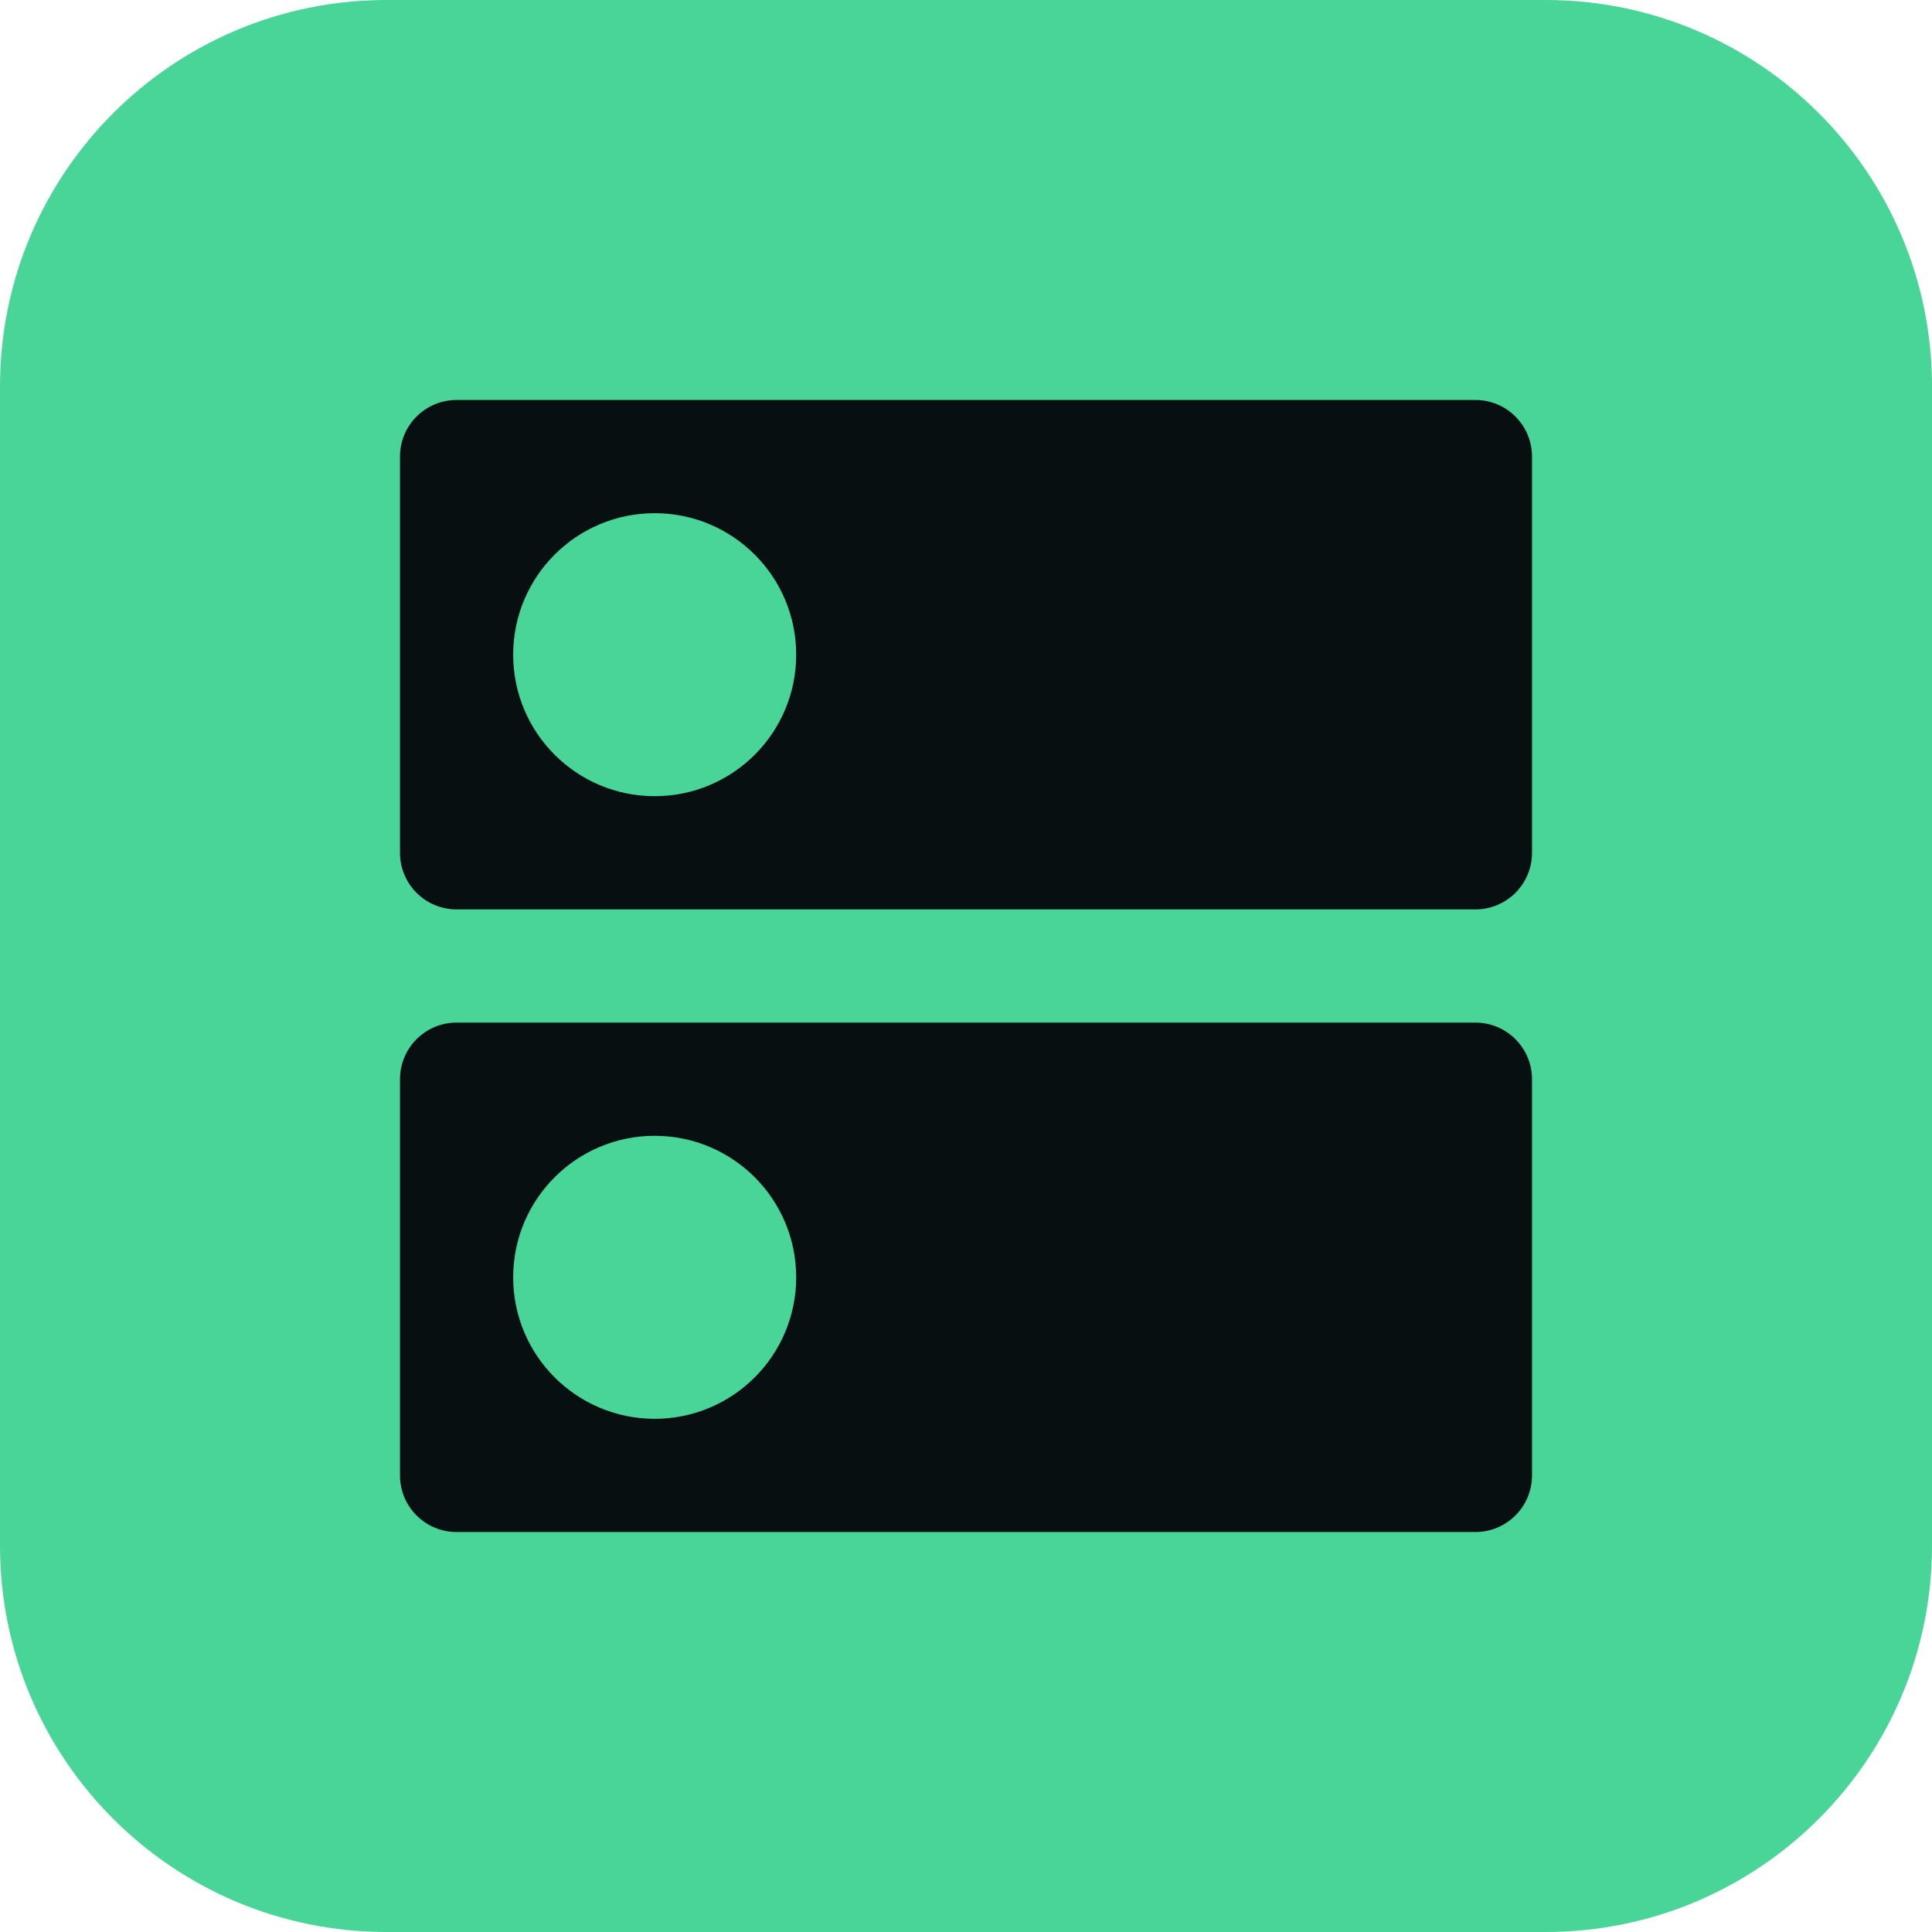
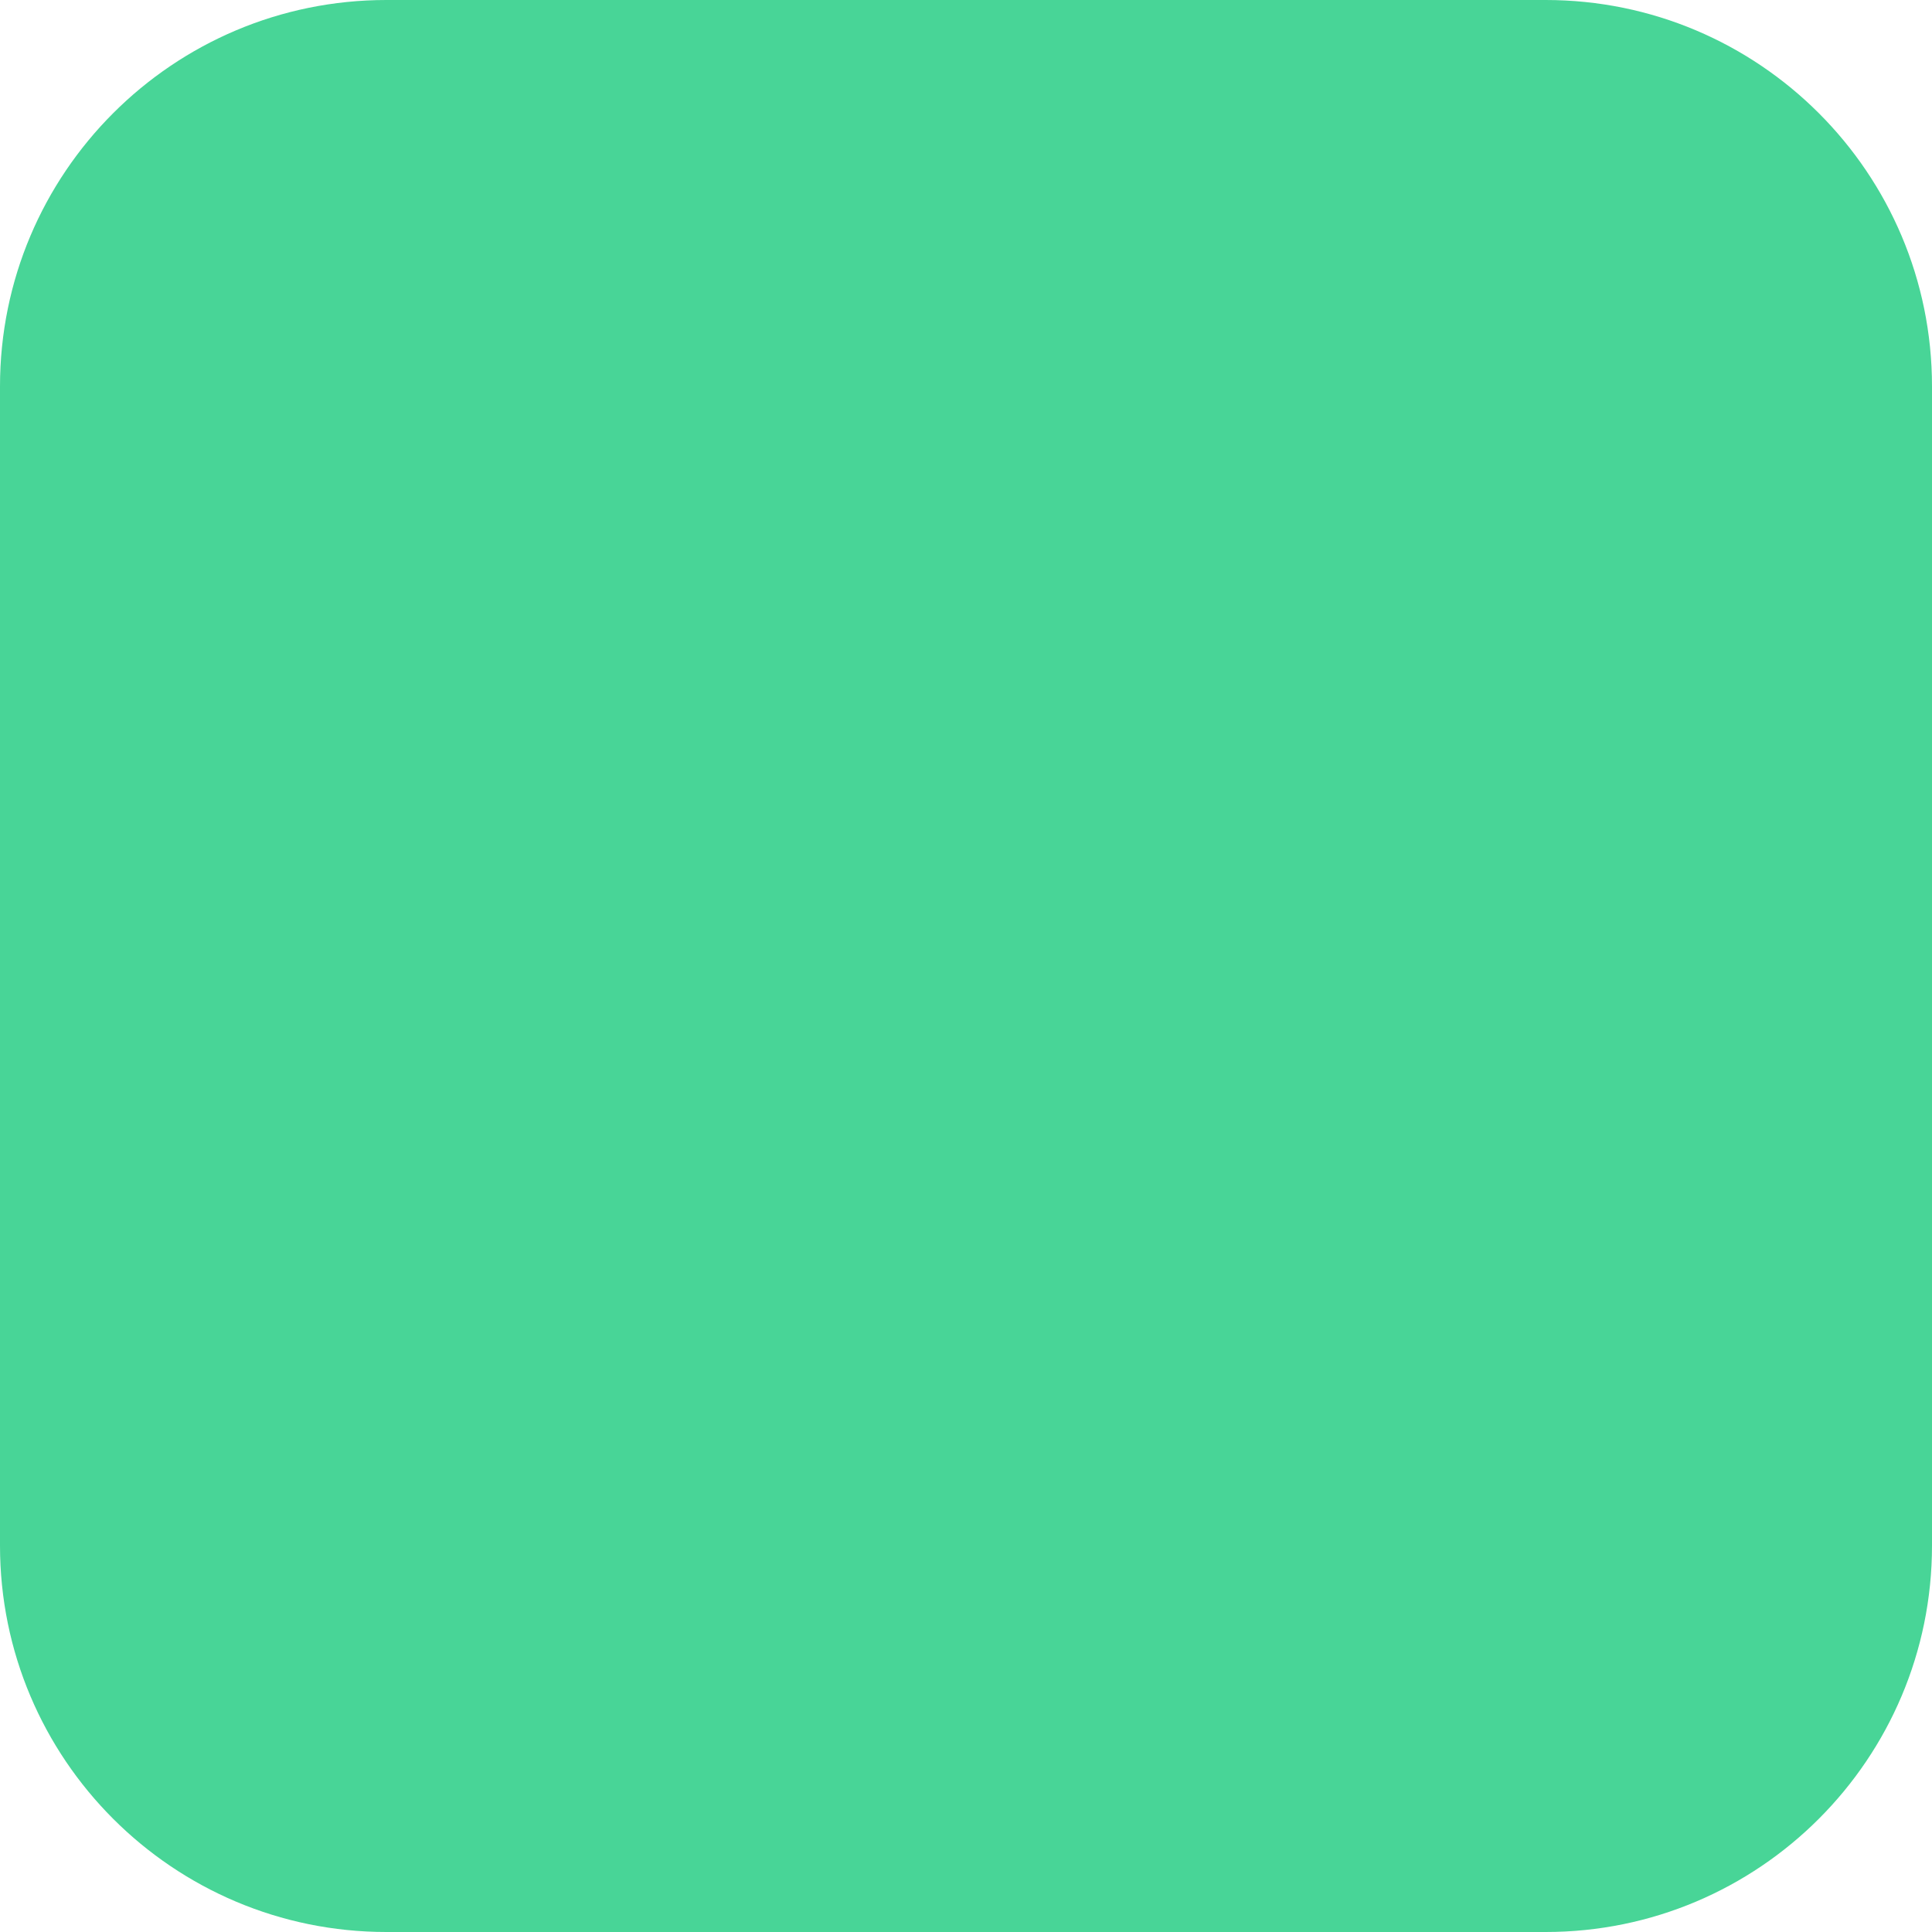
<svg xmlns="http://www.w3.org/2000/svg" fill="none" height="1024" viewBox="0 0 1024 1024" width="1024">
  <clipPath id="a">
    <path d="m0 0h1024v1024h-1024z" />
  </clipPath>
  <g clip-path="url(#a)">
    <path d="m819.2 0h-614.4c-113.108 0-204.8 91.692-204.8 204.8v614.4c0 113.108 91.692 204.8 204.8 204.8h614.4c113.108 0 204.8-91.692 204.8-204.8v-614.4c0-113.108-91.692-204.8-204.8-204.8z" fill="#48d597" />
-     <path clip-rule="evenodd" d="m242 212c-16.569 0-30 13.431-30 30v210c0 16.569 13.431 30 30 30h540c16.569 0 30-13.431 30-30v-210c0-16.569-13.431-30-30-30zm180 135c0 41.421-33.579 75-75 75s-75-33.579-75-75 33.579-75 75-75 75 33.579 75 75zm-180 195c-16.569 0-30 13.431-30 30v210c0 16.569 13.431 30 30 30h540c16.569 0 30-13.431 30-30v-210c0-16.569-13.431-30-30-30zm180 135c0 41.421-33.579 75-75 75s-75-33.579-75-75 33.579-75 75-75 75 33.579 75 75z" fill="#080f11" fill-rule="evenodd" />
  </g>
</svg>